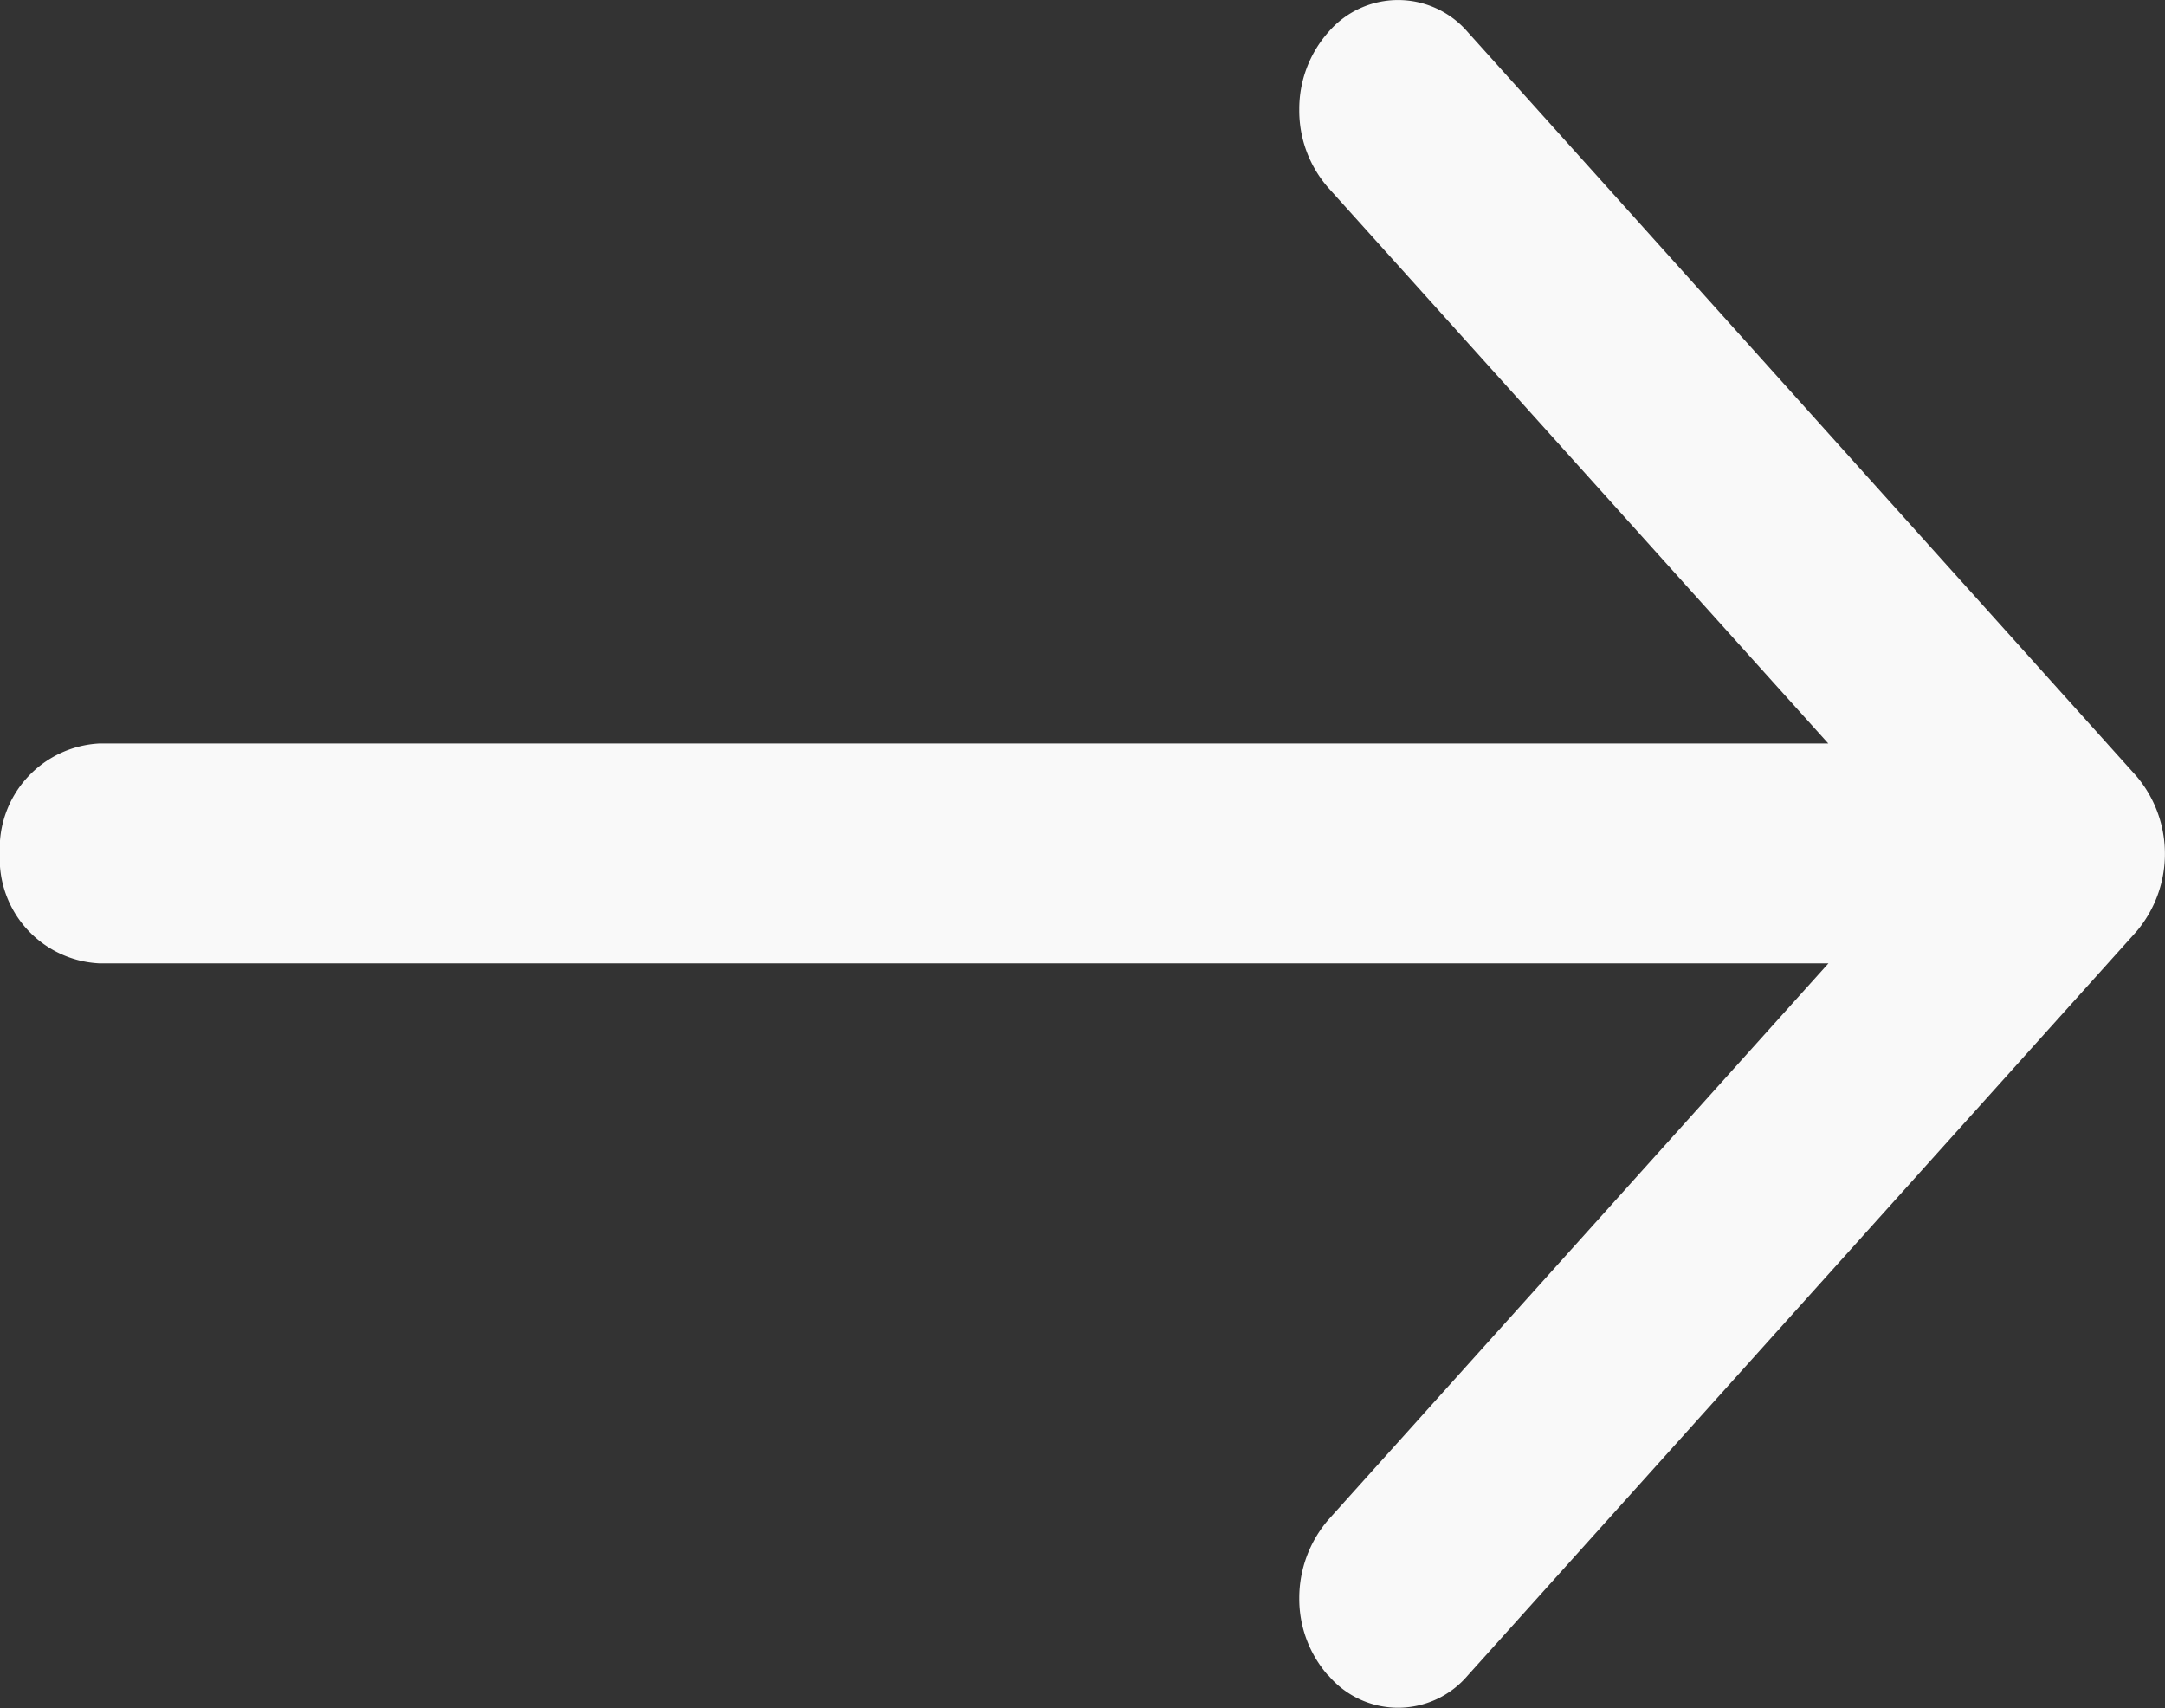
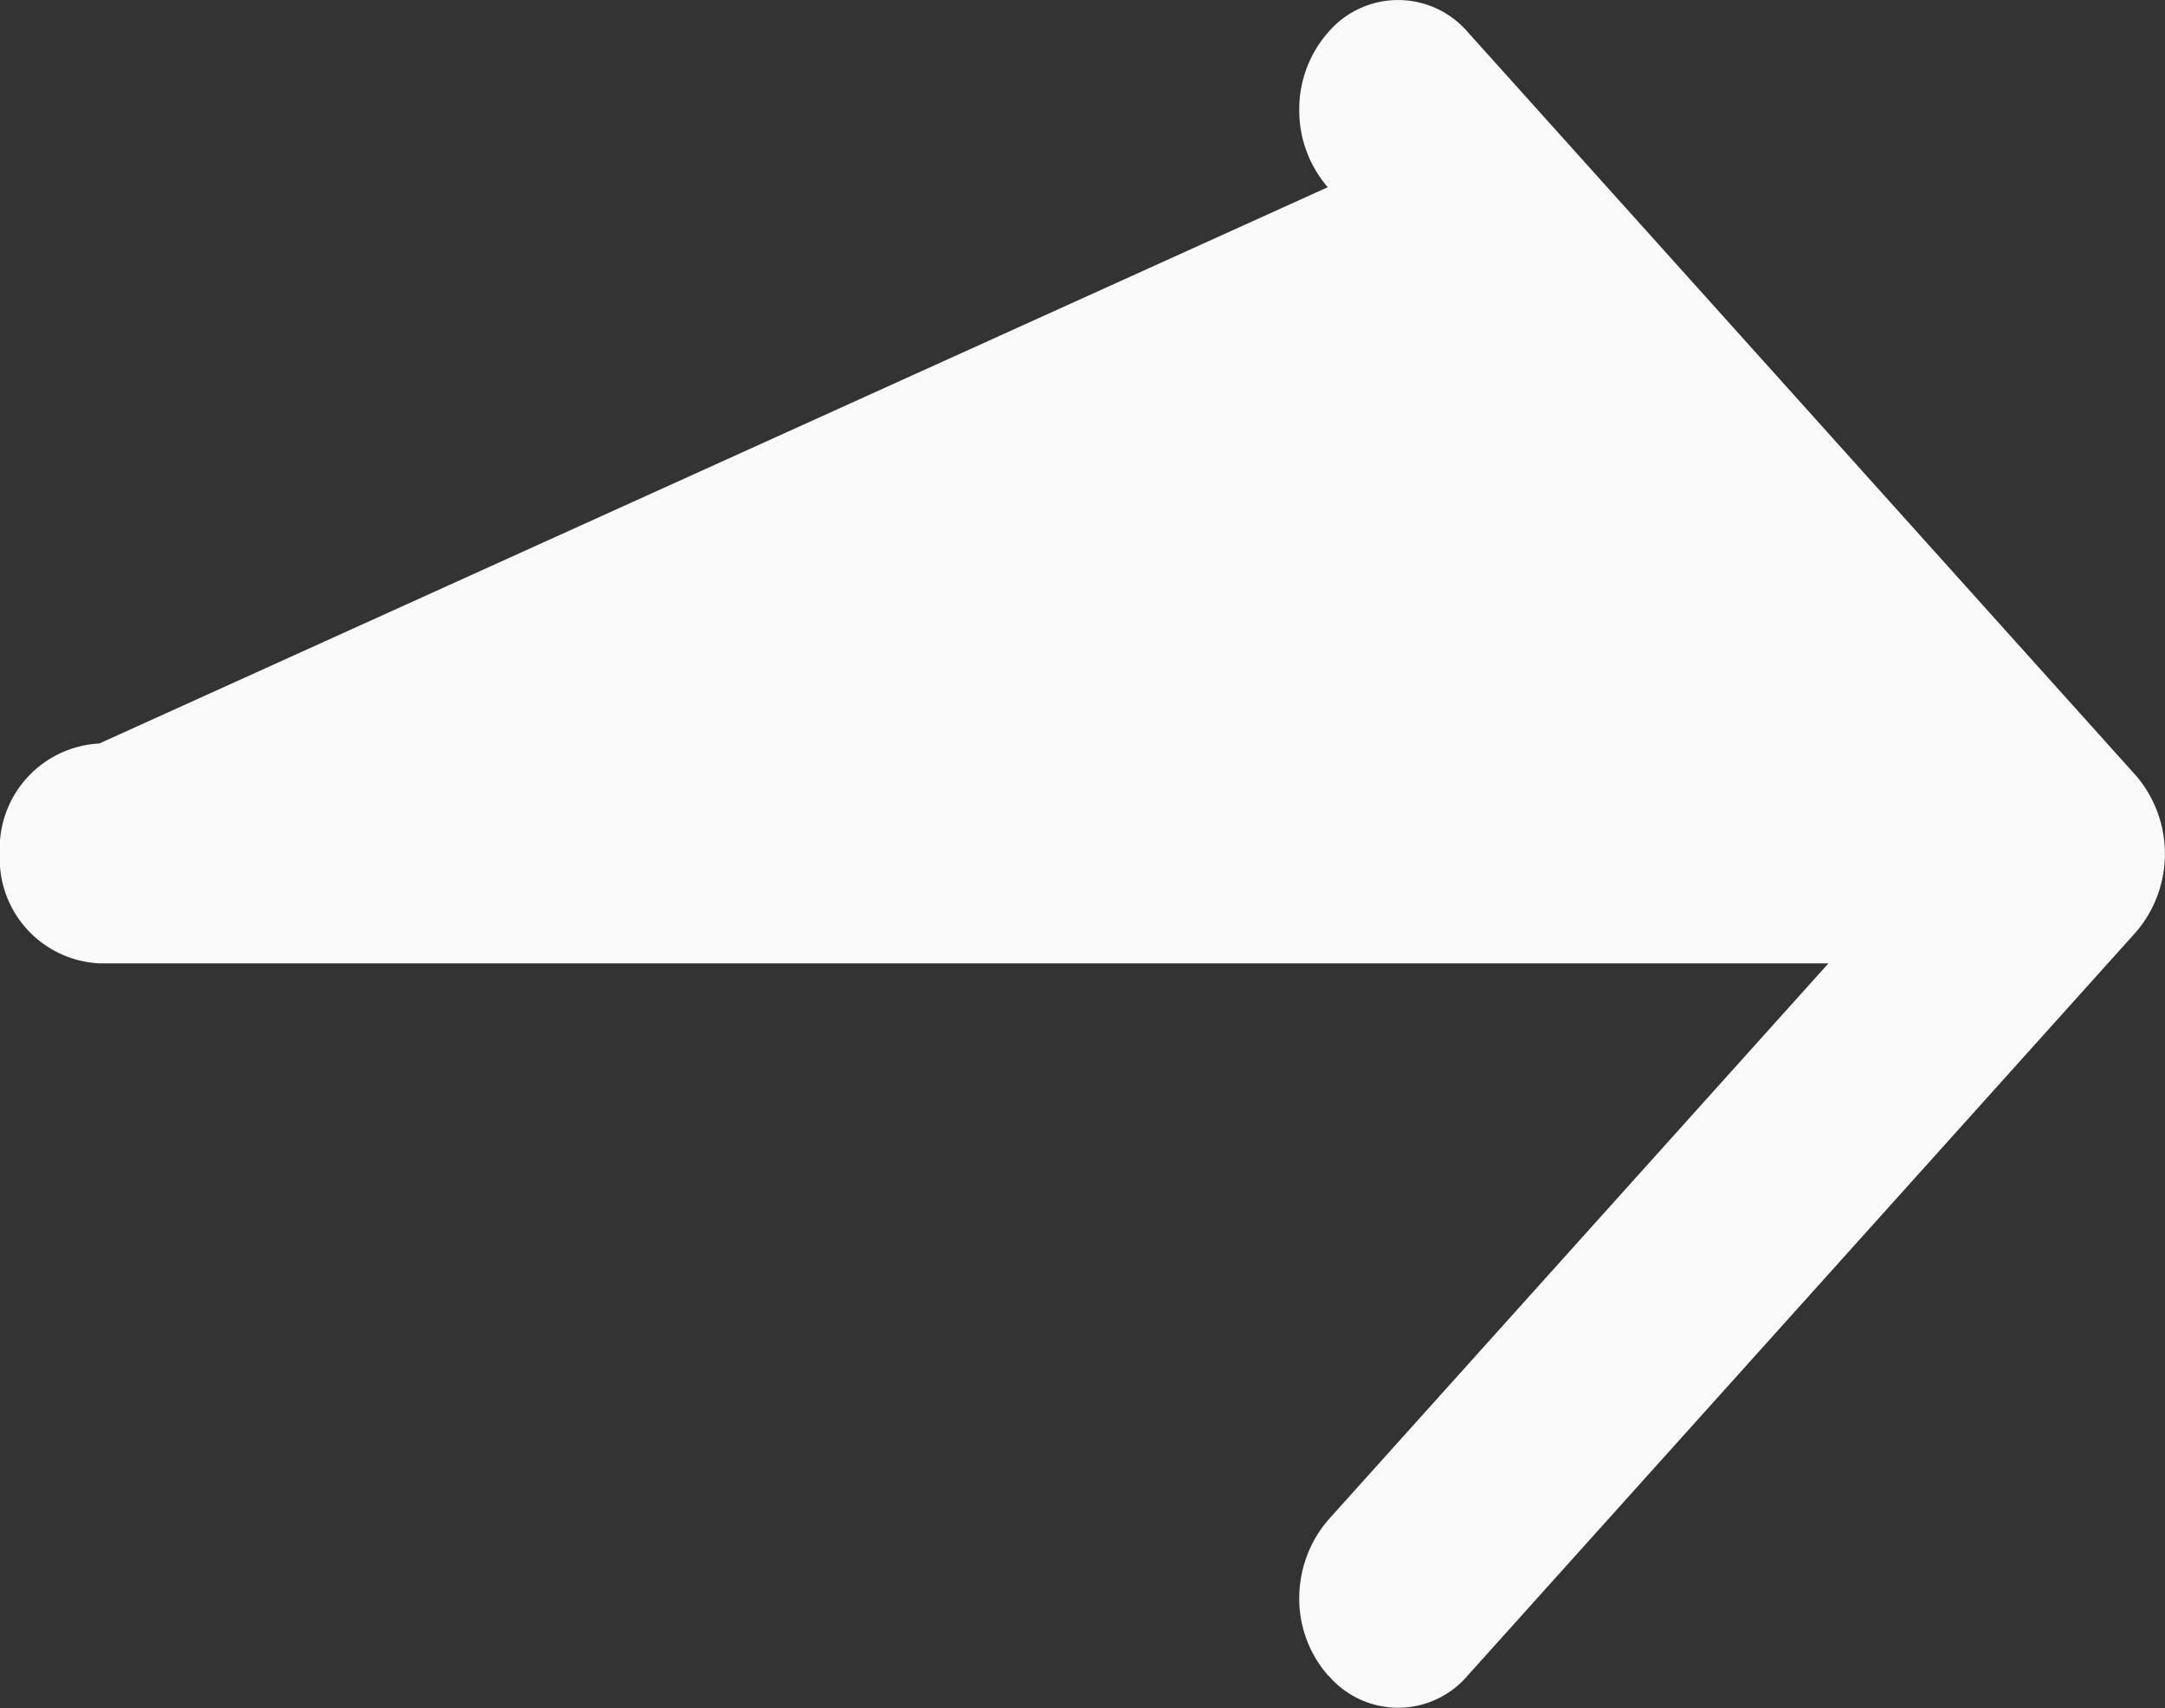
<svg xmlns="http://www.w3.org/2000/svg" width="13.059" height="10.301" viewBox="0 0 13.059 10.301">
  <rect x="0" y="0" width="13.059" height="10.301" fill="#333333" stroke="none" />
-   <path id="Union_2" data-name="Union 2" d="M8.014,10.107a.7.7,0,0,1-.176-.469.724.724,0,0,1,.176-.473l3.016-3.355H.6A.632.632,0,0,1,0,5.148a.634.634,0,0,1,.6-.664H11.029L8.01,1.129A.706.706,0,0,1,7.838.66.7.7,0,0,1,8.014.193a.554.554,0,0,1,.84,0L12.887,4.68a.725.725,0,0,1,0,.939L8.854,10.105a.551.551,0,0,1-.84,0Z" transform="translate(-0.001 0)" fill="#f9f9f9" />
+   <path id="Union_2" data-name="Union 2" d="M8.014,10.107a.7.7,0,0,1-.176-.469.724.724,0,0,1,.176-.473l3.016-3.355H.6A.632.632,0,0,1,0,5.148a.634.634,0,0,1,.6-.664L8.01,1.129A.706.706,0,0,1,7.838.66.7.7,0,0,1,8.014.193a.554.554,0,0,1,.84,0L12.887,4.68a.725.725,0,0,1,0,.939L8.854,10.105a.551.551,0,0,1-.84,0Z" transform="translate(-0.001 0)" fill="#f9f9f9" />
</svg>